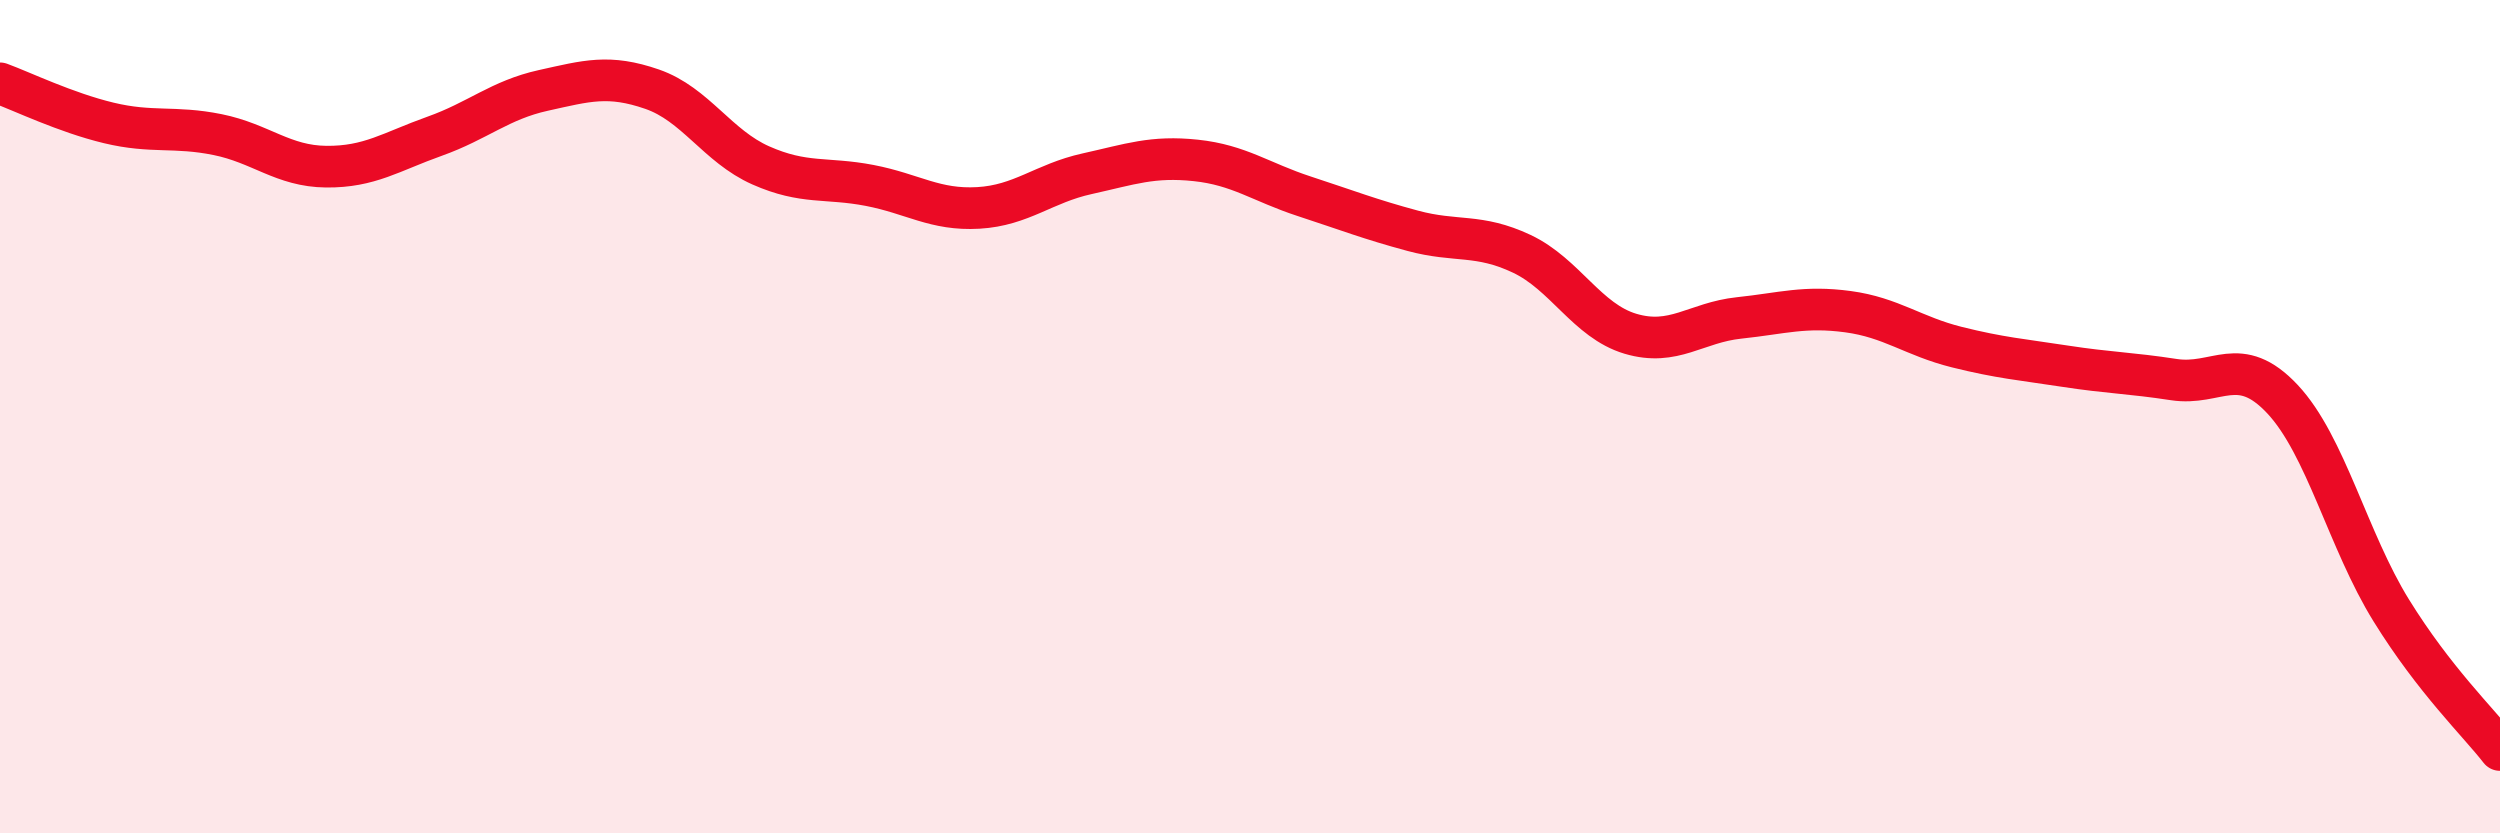
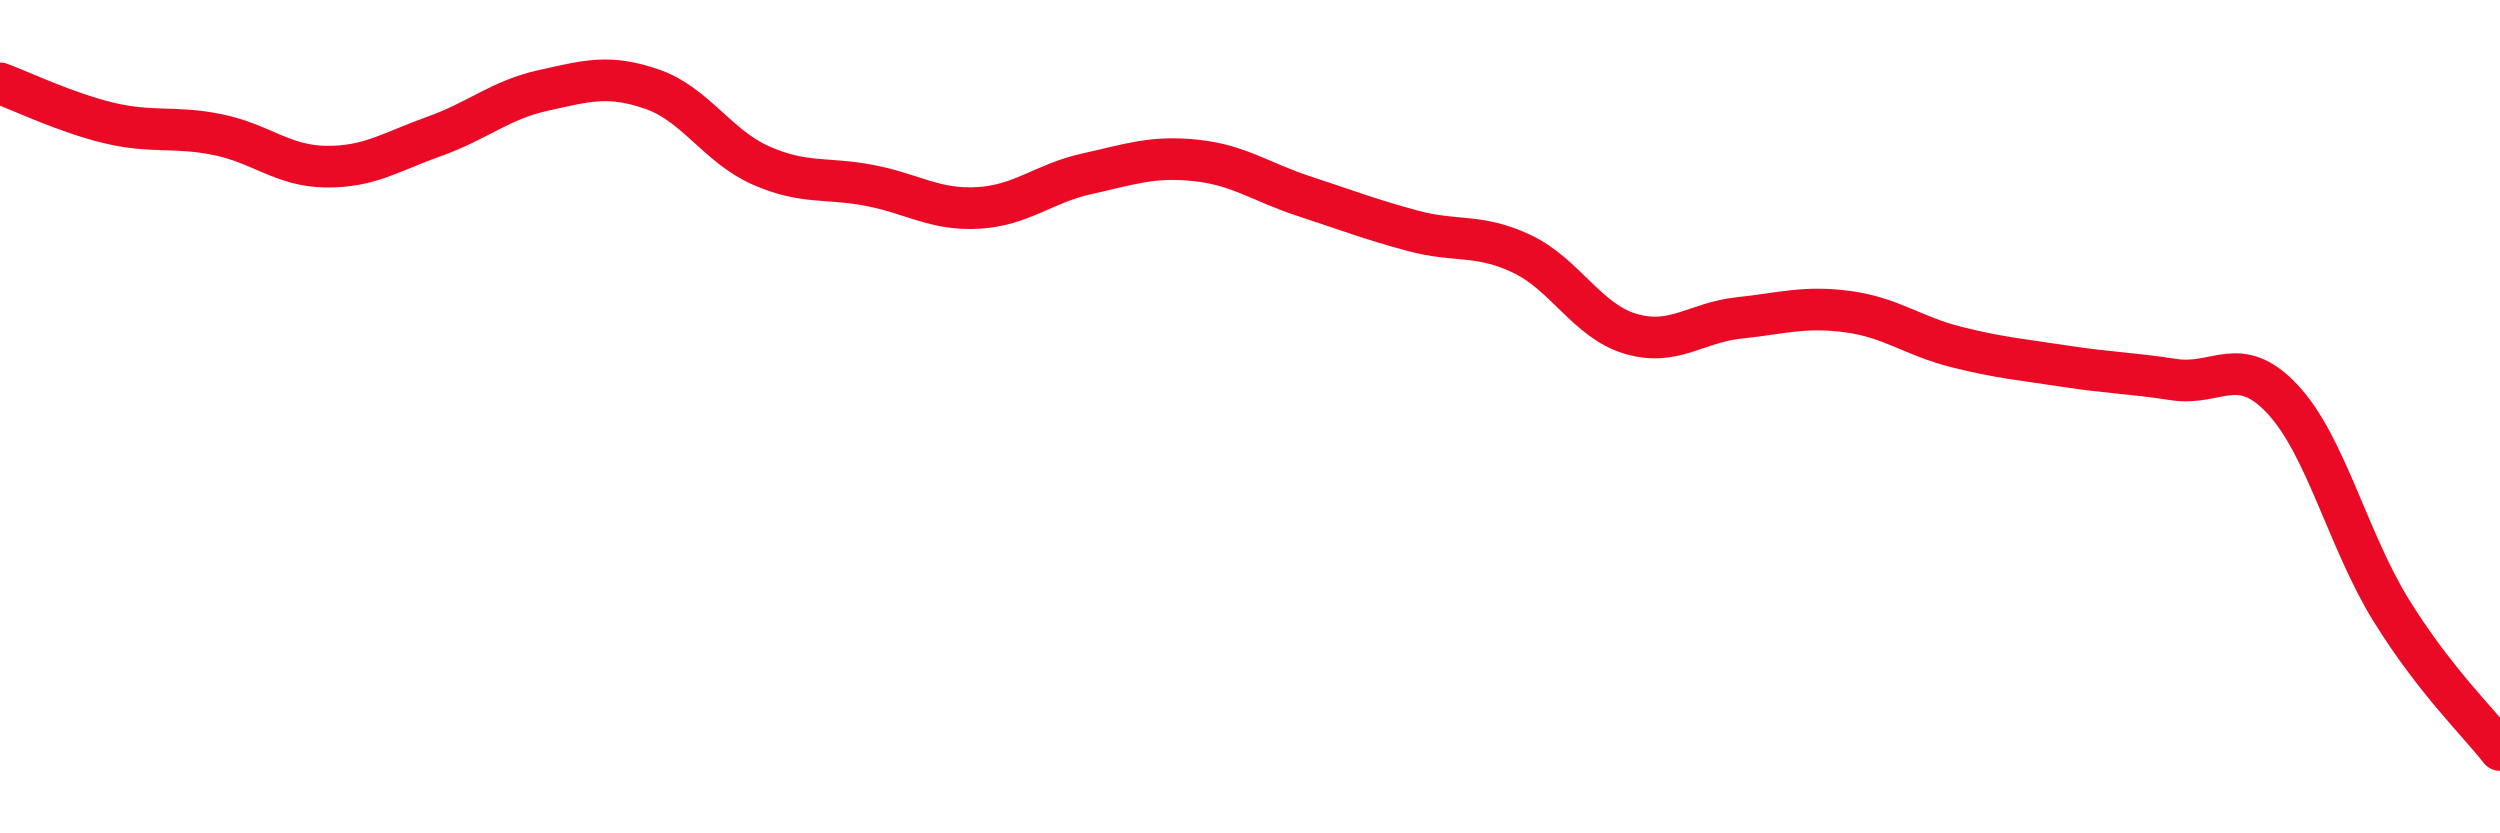
<svg xmlns="http://www.w3.org/2000/svg" width="60" height="20" viewBox="0 0 60 20">
-   <path d="M 0,2 C 0.52,2.19 1.57,2.7 2.61,2.95 C 3.65,3.2 4.18,3.02 5.22,3.23 C 6.26,3.44 6.79,3.99 7.83,4 C 8.87,4.01 9.39,3.64 10.43,3.27 C 11.47,2.9 12,2.4 13.04,2.17 C 14.08,1.94 14.61,1.78 15.65,2.14 C 16.69,2.5 17.22,3.51 18.26,3.97 C 19.3,4.43 19.83,4.25 20.87,4.45 C 21.91,4.65 22.44,5.05 23.48,4.99 C 24.52,4.93 25.05,4.4 26.09,4.17 C 27.13,3.94 27.66,3.74 28.7,3.85 C 29.74,3.96 30.26,4.37 31.3,4.71 C 32.34,5.05 32.87,5.26 33.91,5.54 C 34.95,5.82 35.48,5.6 36.52,6.09 C 37.56,6.58 38.09,7.7 39.13,8.01 C 40.17,8.32 40.7,7.74 41.74,7.63 C 42.78,7.52 43.31,7.34 44.35,7.48 C 45.39,7.62 45.92,8.07 46.96,8.33 C 48,8.59 48.53,8.63 49.57,8.79 C 50.61,8.95 51.13,8.95 52.17,9.11 C 53.21,9.27 53.74,8.47 54.78,9.58 C 55.82,10.69 56.35,12.97 57.39,14.65 C 58.43,16.33 59.48,17.33 60,18L60 20L0 20Z" fill="#EB0A25" opacity="0.1" stroke-linecap="round" stroke-linejoin="round" />
  <path d="M 0,2 C 0.52,2.19 1.57,2.7 2.61,2.95 C 3.65,3.2 4.18,3.02 5.22,3.23 C 6.26,3.44 6.79,3.99 7.83,4 C 8.87,4.01 9.39,3.64 10.43,3.27 C 11.47,2.9 12,2.4 13.04,2.17 C 14.08,1.94 14.61,1.78 15.65,2.14 C 16.69,2.5 17.22,3.51 18.26,3.97 C 19.3,4.43 19.83,4.25 20.87,4.45 C 21.91,4.65 22.44,5.05 23.48,4.99 C 24.52,4.93 25.05,4.4 26.09,4.17 C 27.13,3.94 27.66,3.74 28.7,3.85 C 29.74,3.96 30.26,4.37 31.3,4.71 C 32.34,5.05 32.87,5.26 33.91,5.54 C 34.95,5.82 35.48,5.6 36.52,6.09 C 37.56,6.58 38.09,7.7 39.13,8.01 C 40.17,8.32 40.7,7.74 41.74,7.63 C 42.78,7.52 43.31,7.34 44.35,7.48 C 45.39,7.62 45.92,8.07 46.96,8.33 C 48,8.59 48.53,8.63 49.57,8.79 C 50.61,8.95 51.13,8.95 52.17,9.11 C 53.21,9.27 53.74,8.47 54.78,9.58 C 55.82,10.69 56.35,12.97 57.39,14.65 C 58.43,16.33 59.48,17.33 60,18" stroke="#EB0A25" stroke-width="1" fill="none" stroke-linecap="round" stroke-linejoin="round" />
</svg>